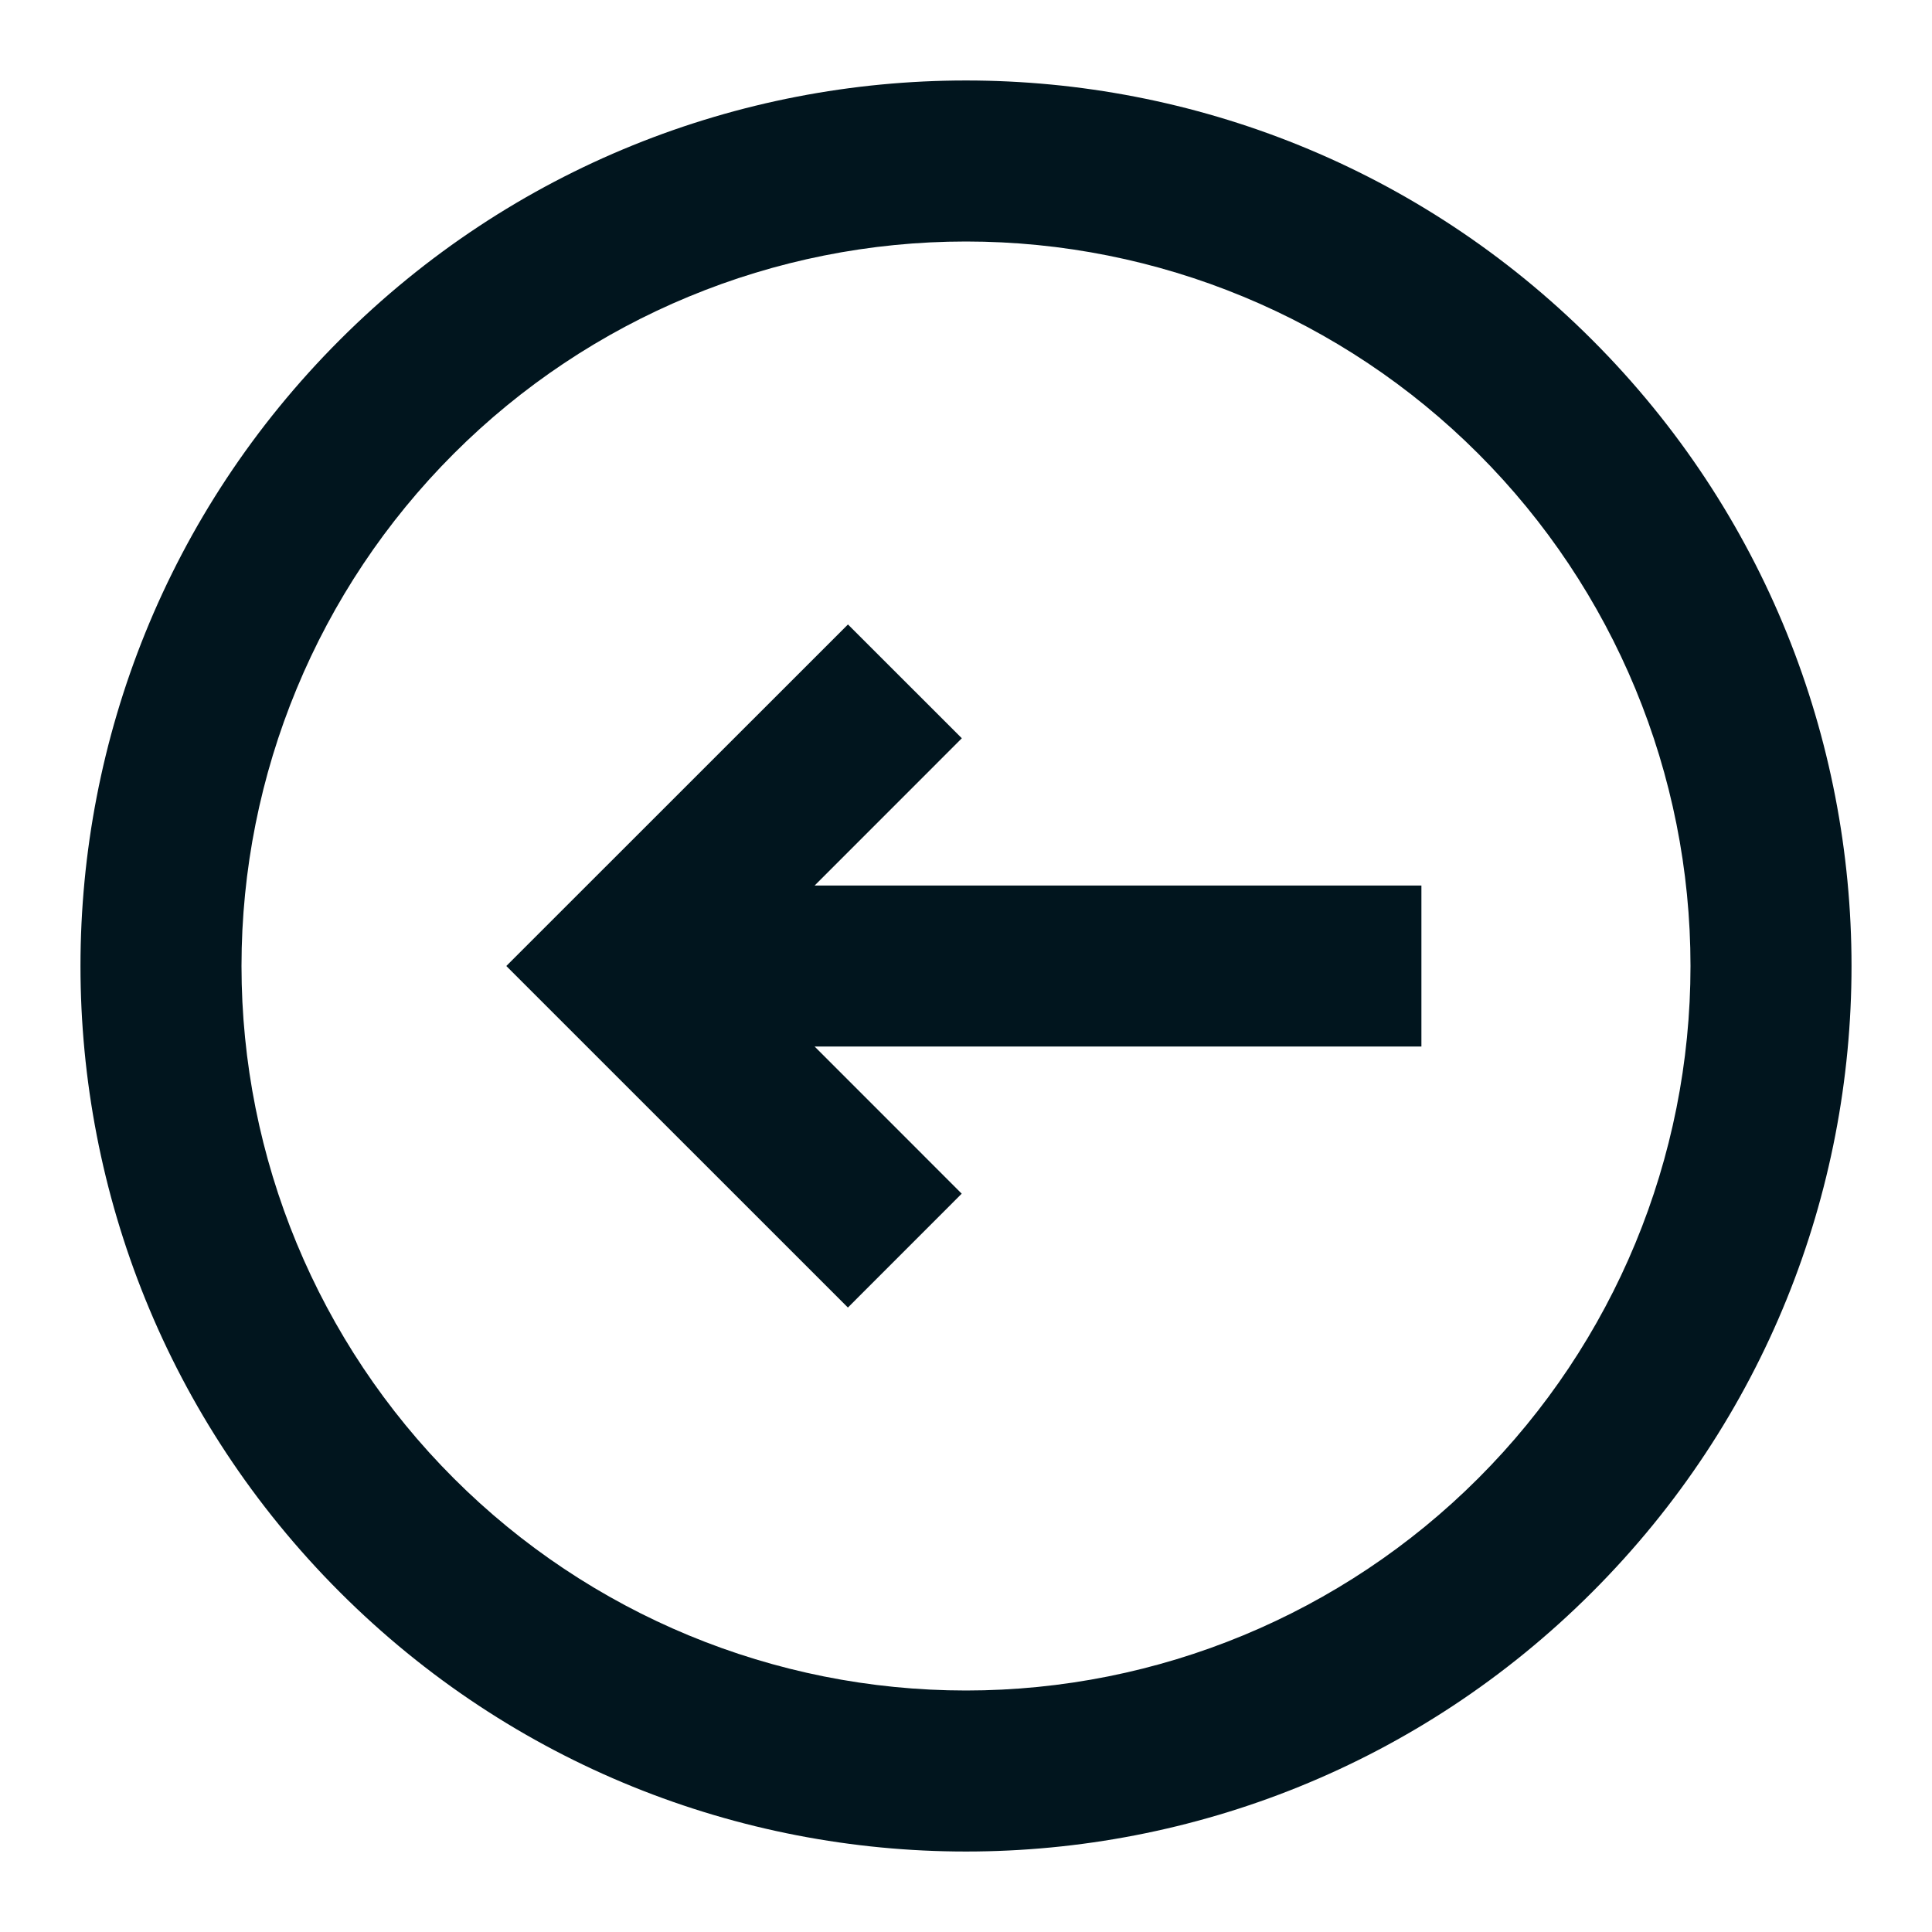
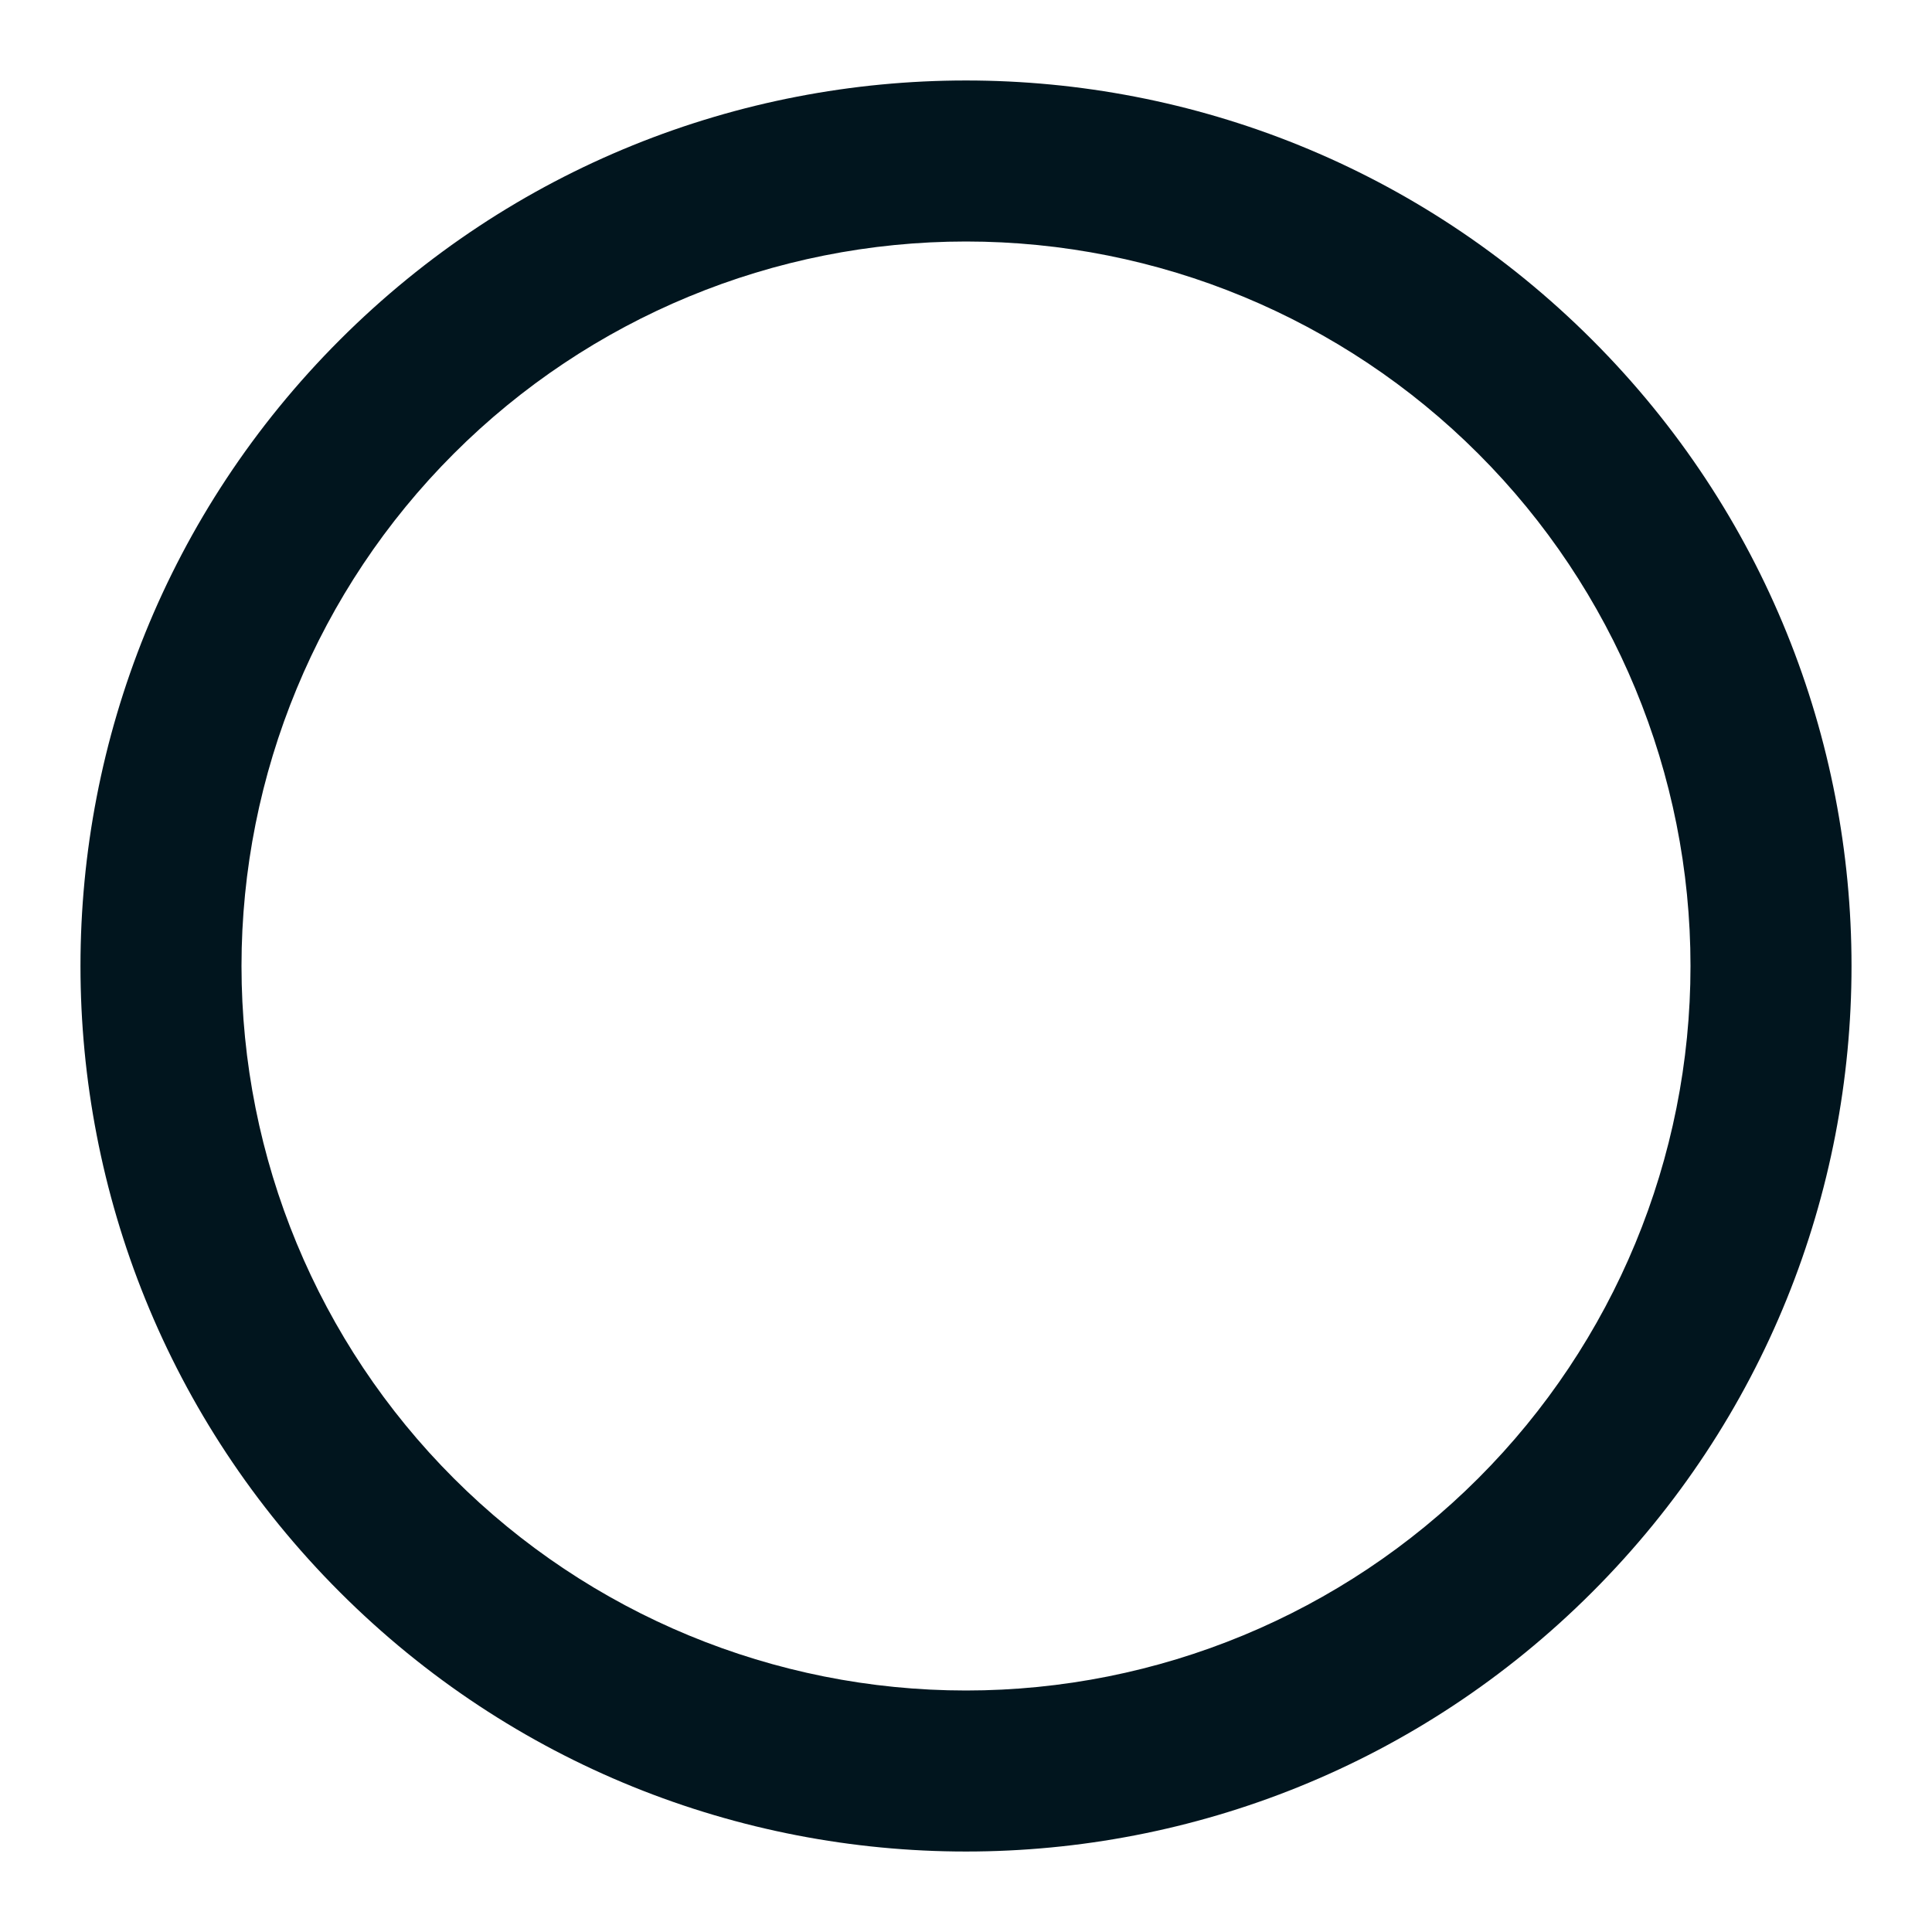
<svg xmlns="http://www.w3.org/2000/svg" width="32" height="32" viewBox="0 0 32 32" fill="none">
-   <path d="M15.931 12.228L14.045 10.343L8.386 16L14.044 21.657L15.929 19.771L13.493 17.334L23.543 17.334V14.667L13.493 14.667L15.931 12.228Z" fill="#01151E" fill-opacity="1" />
  <path fill-rule="evenodd" clip-rule="evenodd" d="M5.629 5.629C-0.099 11.357 -0.099 20.643 5.629 26.371C11.357 32.099 20.643 32.099 26.371 26.371C32.099 20.643 32.099 11.357 26.371 5.629C20.643 -0.099 11.357 -0.099 5.629 5.629ZM7.515 7.515C5.264 9.765 4 12.818 4 16C4 19.183 5.264 22.235 7.515 24.485C9.765 26.736 12.817 28 16 28C19.183 28 22.235 26.736 24.485 24.485C26.736 22.235 28 19.183 28 16C28 12.818 26.736 9.765 24.485 7.515C22.235 5.264 19.183 4 16 4C12.817 4 9.765 5.264 7.515 7.515Z" fill="#01151E" fill-opacity="1" />
</svg>